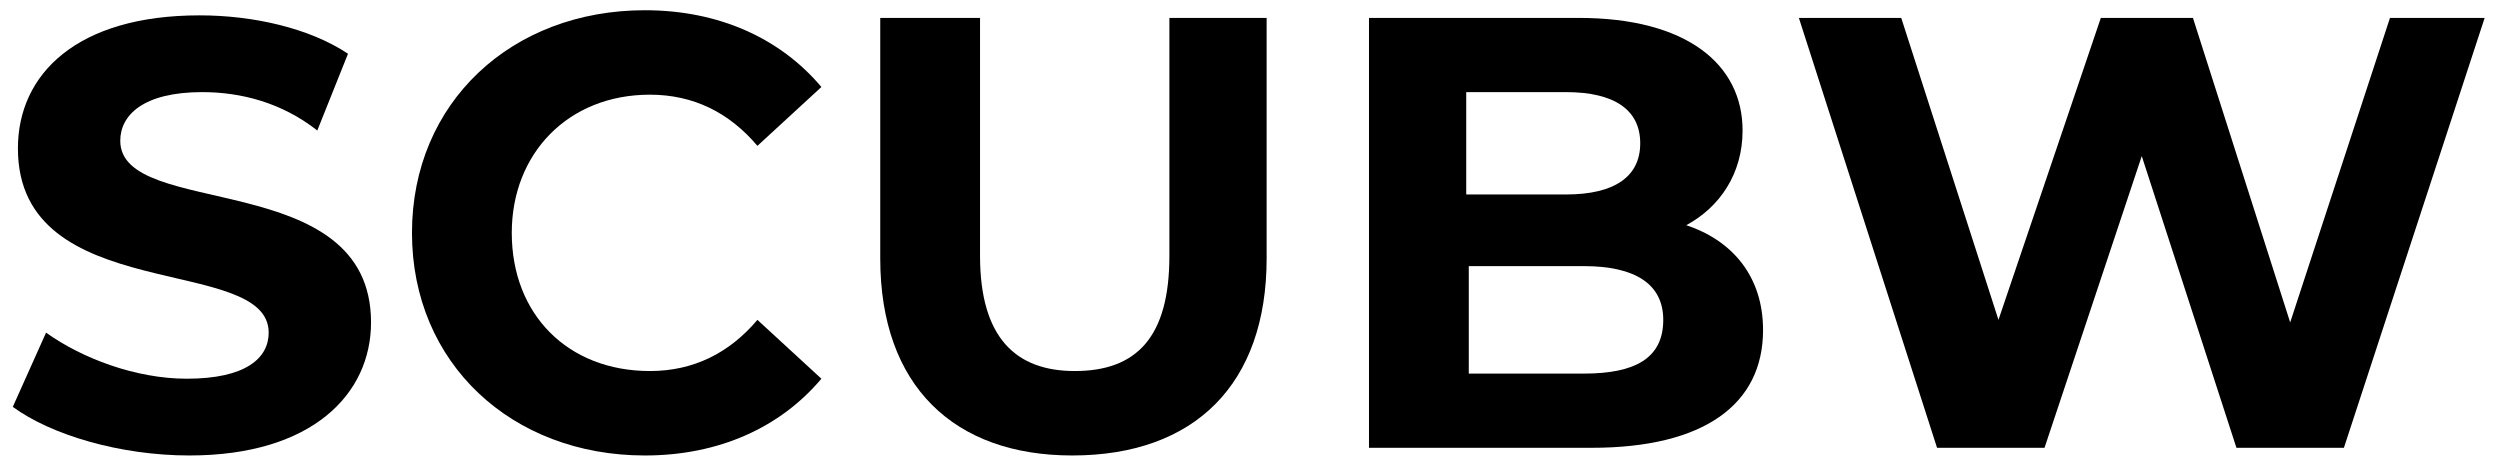
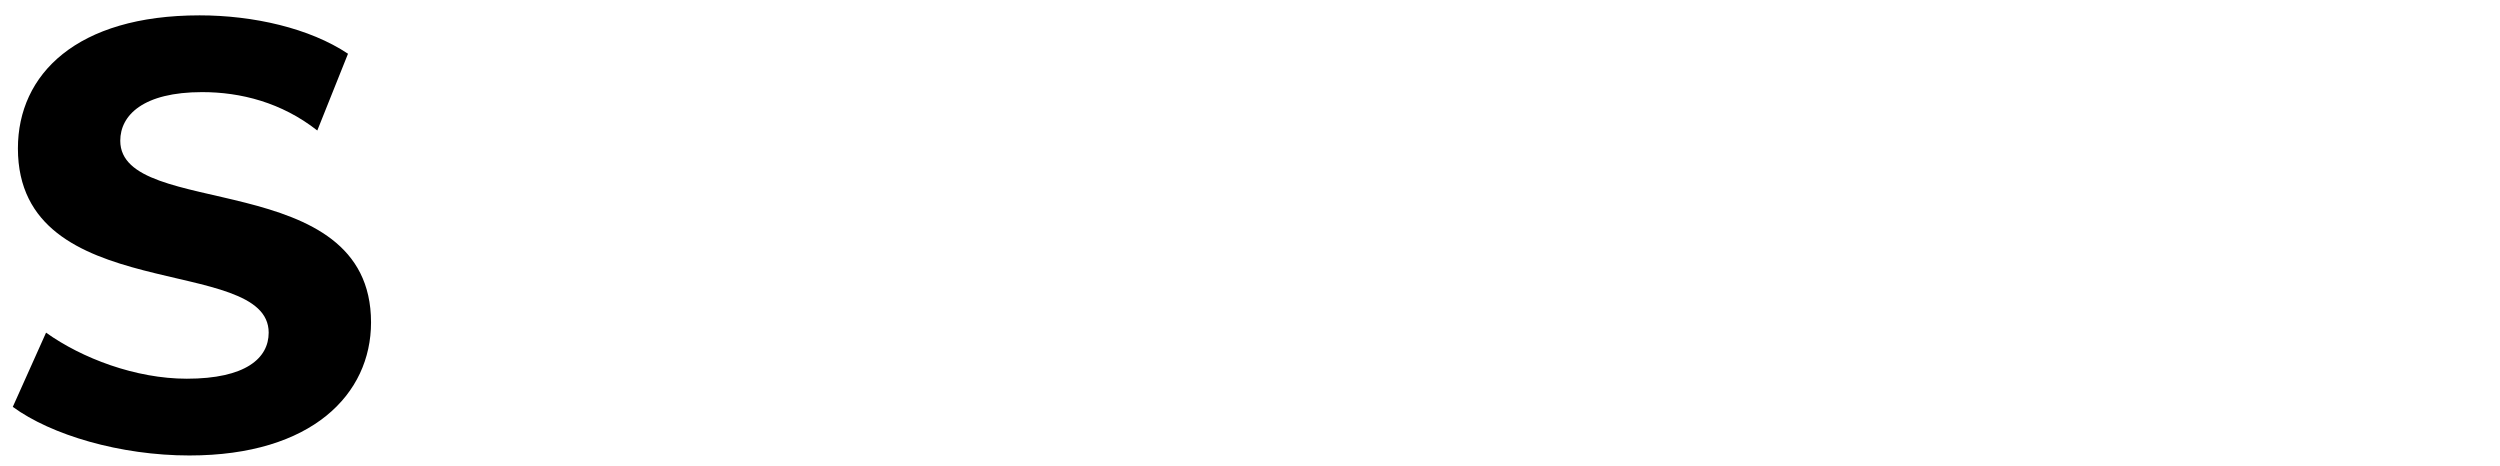
<svg xmlns="http://www.w3.org/2000/svg" version="1.0" id="Ebene_1" x="0px" y="0px" viewBox="0 0 97.7 18.2" style="enable-background:new 0 0 97.7 18.2;" xml:space="preserve">
  <g>
    <path d="M0.5,15.9l1.3-2.9c1.4,1,3.5,1.8,5.5,1.8c2.3,0,3.2-0.8,3.2-1.8c0-3.1-9.8-1-9.8-7.2c0-2.9,2.3-5.2,7.1-5.2   c2.1,0,4.3,0.5,5.8,1.5l-1.2,3C11,4,9.4,3.6,7.9,3.6c-2.3,0-3.2,0.9-3.2,1.9c0,3.1,9.8,1,9.8,7.1c0,2.8-2.3,5.2-7.1,5.2   C4.7,17.8,2,17,0.5,15.9z" />
-     <path d="M16.1,9.1c0-5.1,3.9-8.7,9.1-8.7c2.9,0,5.3,1.1,6.9,3l-2.5,2.3c-1.1-1.3-2.5-2-4.2-2C22.2,3.7,20,6,20,9.1   c0,3.2,2.2,5.4,5.4,5.4c1.7,0,3.1-0.7,4.2-2l2.5,2.3c-1.6,1.9-4,3-6.9,3C20,17.8,16.1,14.2,16.1,9.1z" />
-     <path d="M34.4,10.1V0.7h3.9V10c0,3.2,1.4,4.5,3.7,4.5c2.4,0,3.7-1.3,3.7-4.5V0.7h3.8v9.4c0,4.9-2.8,7.7-7.6,7.7   C37.3,17.8,34.4,15.1,34.4,10.1z" />
-     <path d="M68.9,12.9c0,2.9-2.3,4.6-6.7,4.6h-8.7V0.7h8.2c4.2,0,6.4,1.8,6.4,4.4c0,1.7-0.9,3-2.2,3.7C67.7,9.4,68.9,10.8,68.9,12.9z    M57.3,3.6v4h3.9c1.9,0,2.9-0.7,2.9-2c0-1.3-1-2-2.9-2H57.3z M65,12.5c0-1.4-1.1-2.1-3.1-2.1h-4.5v4.2h4.5C63.9,14.6,65,14,65,12.5   z" />
-     <path d="M97.1,0.7l-5.5,16.8h-4.2L83.7,6.1l-3.8,11.4h-4.2L70.3,0.7h4l3.8,11.8l4-11.8h3.6l3.8,11.9l3.9-11.9H97.1z" />
  </g>
</svg>